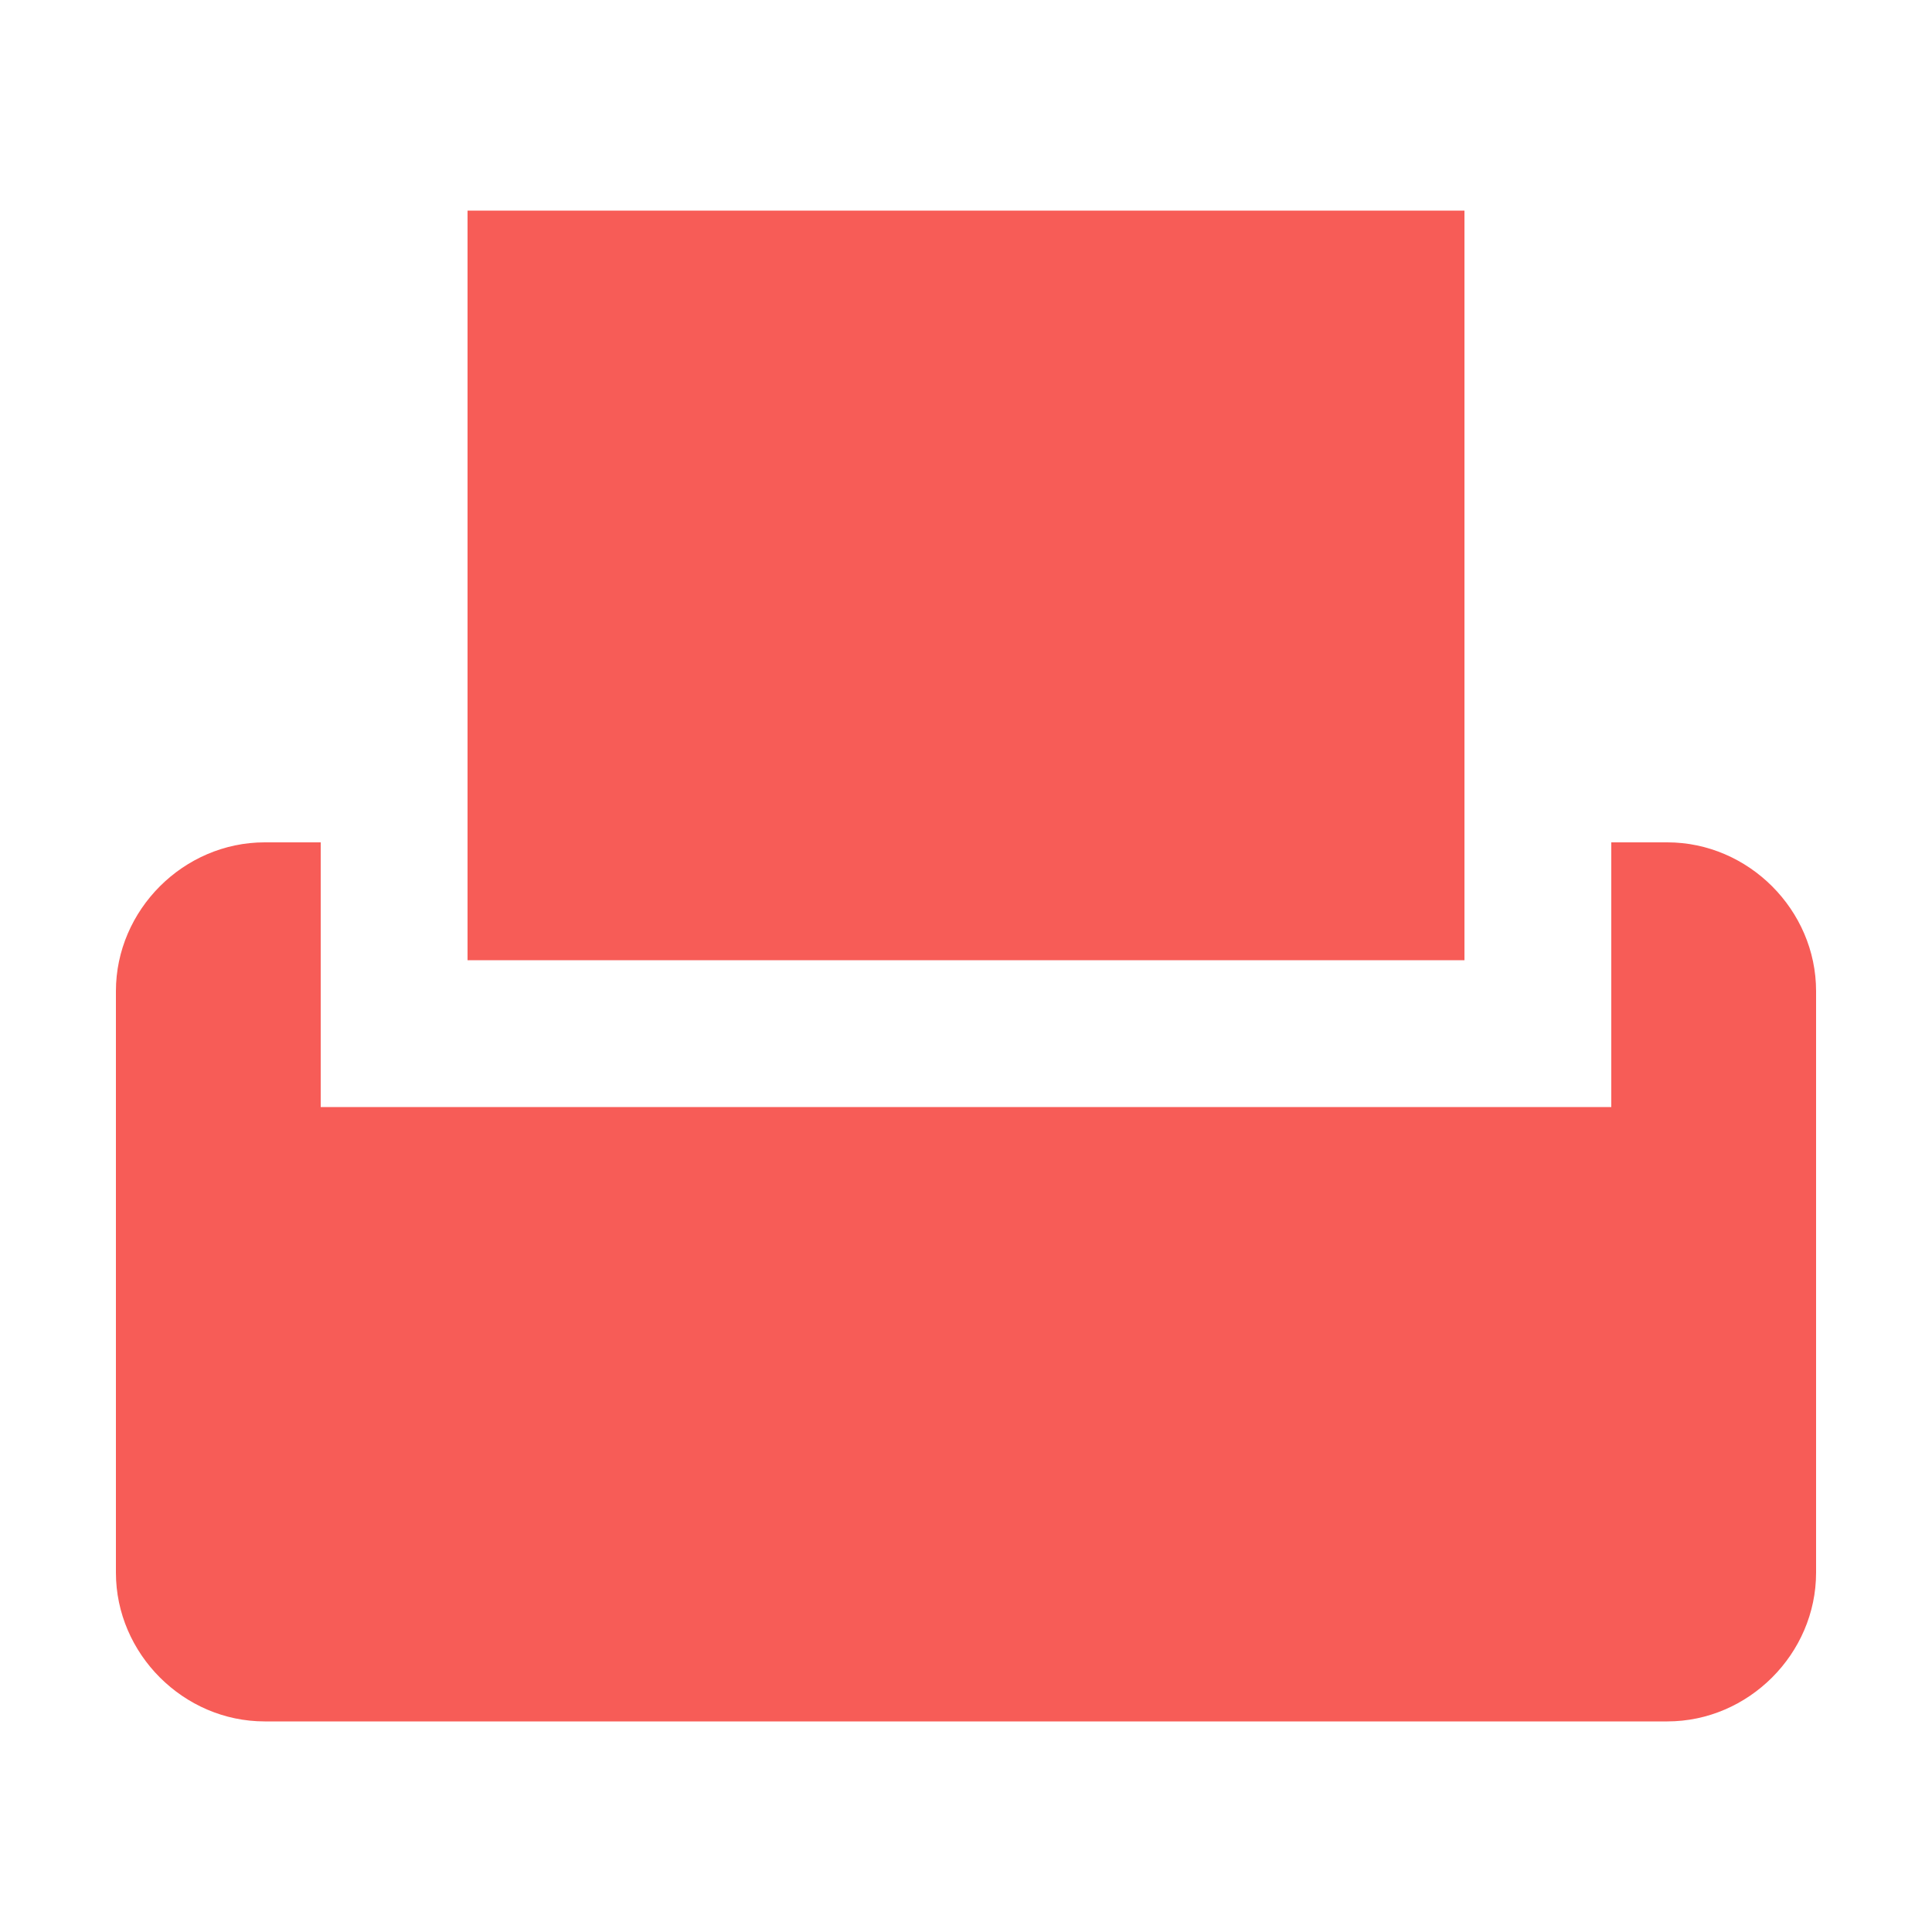
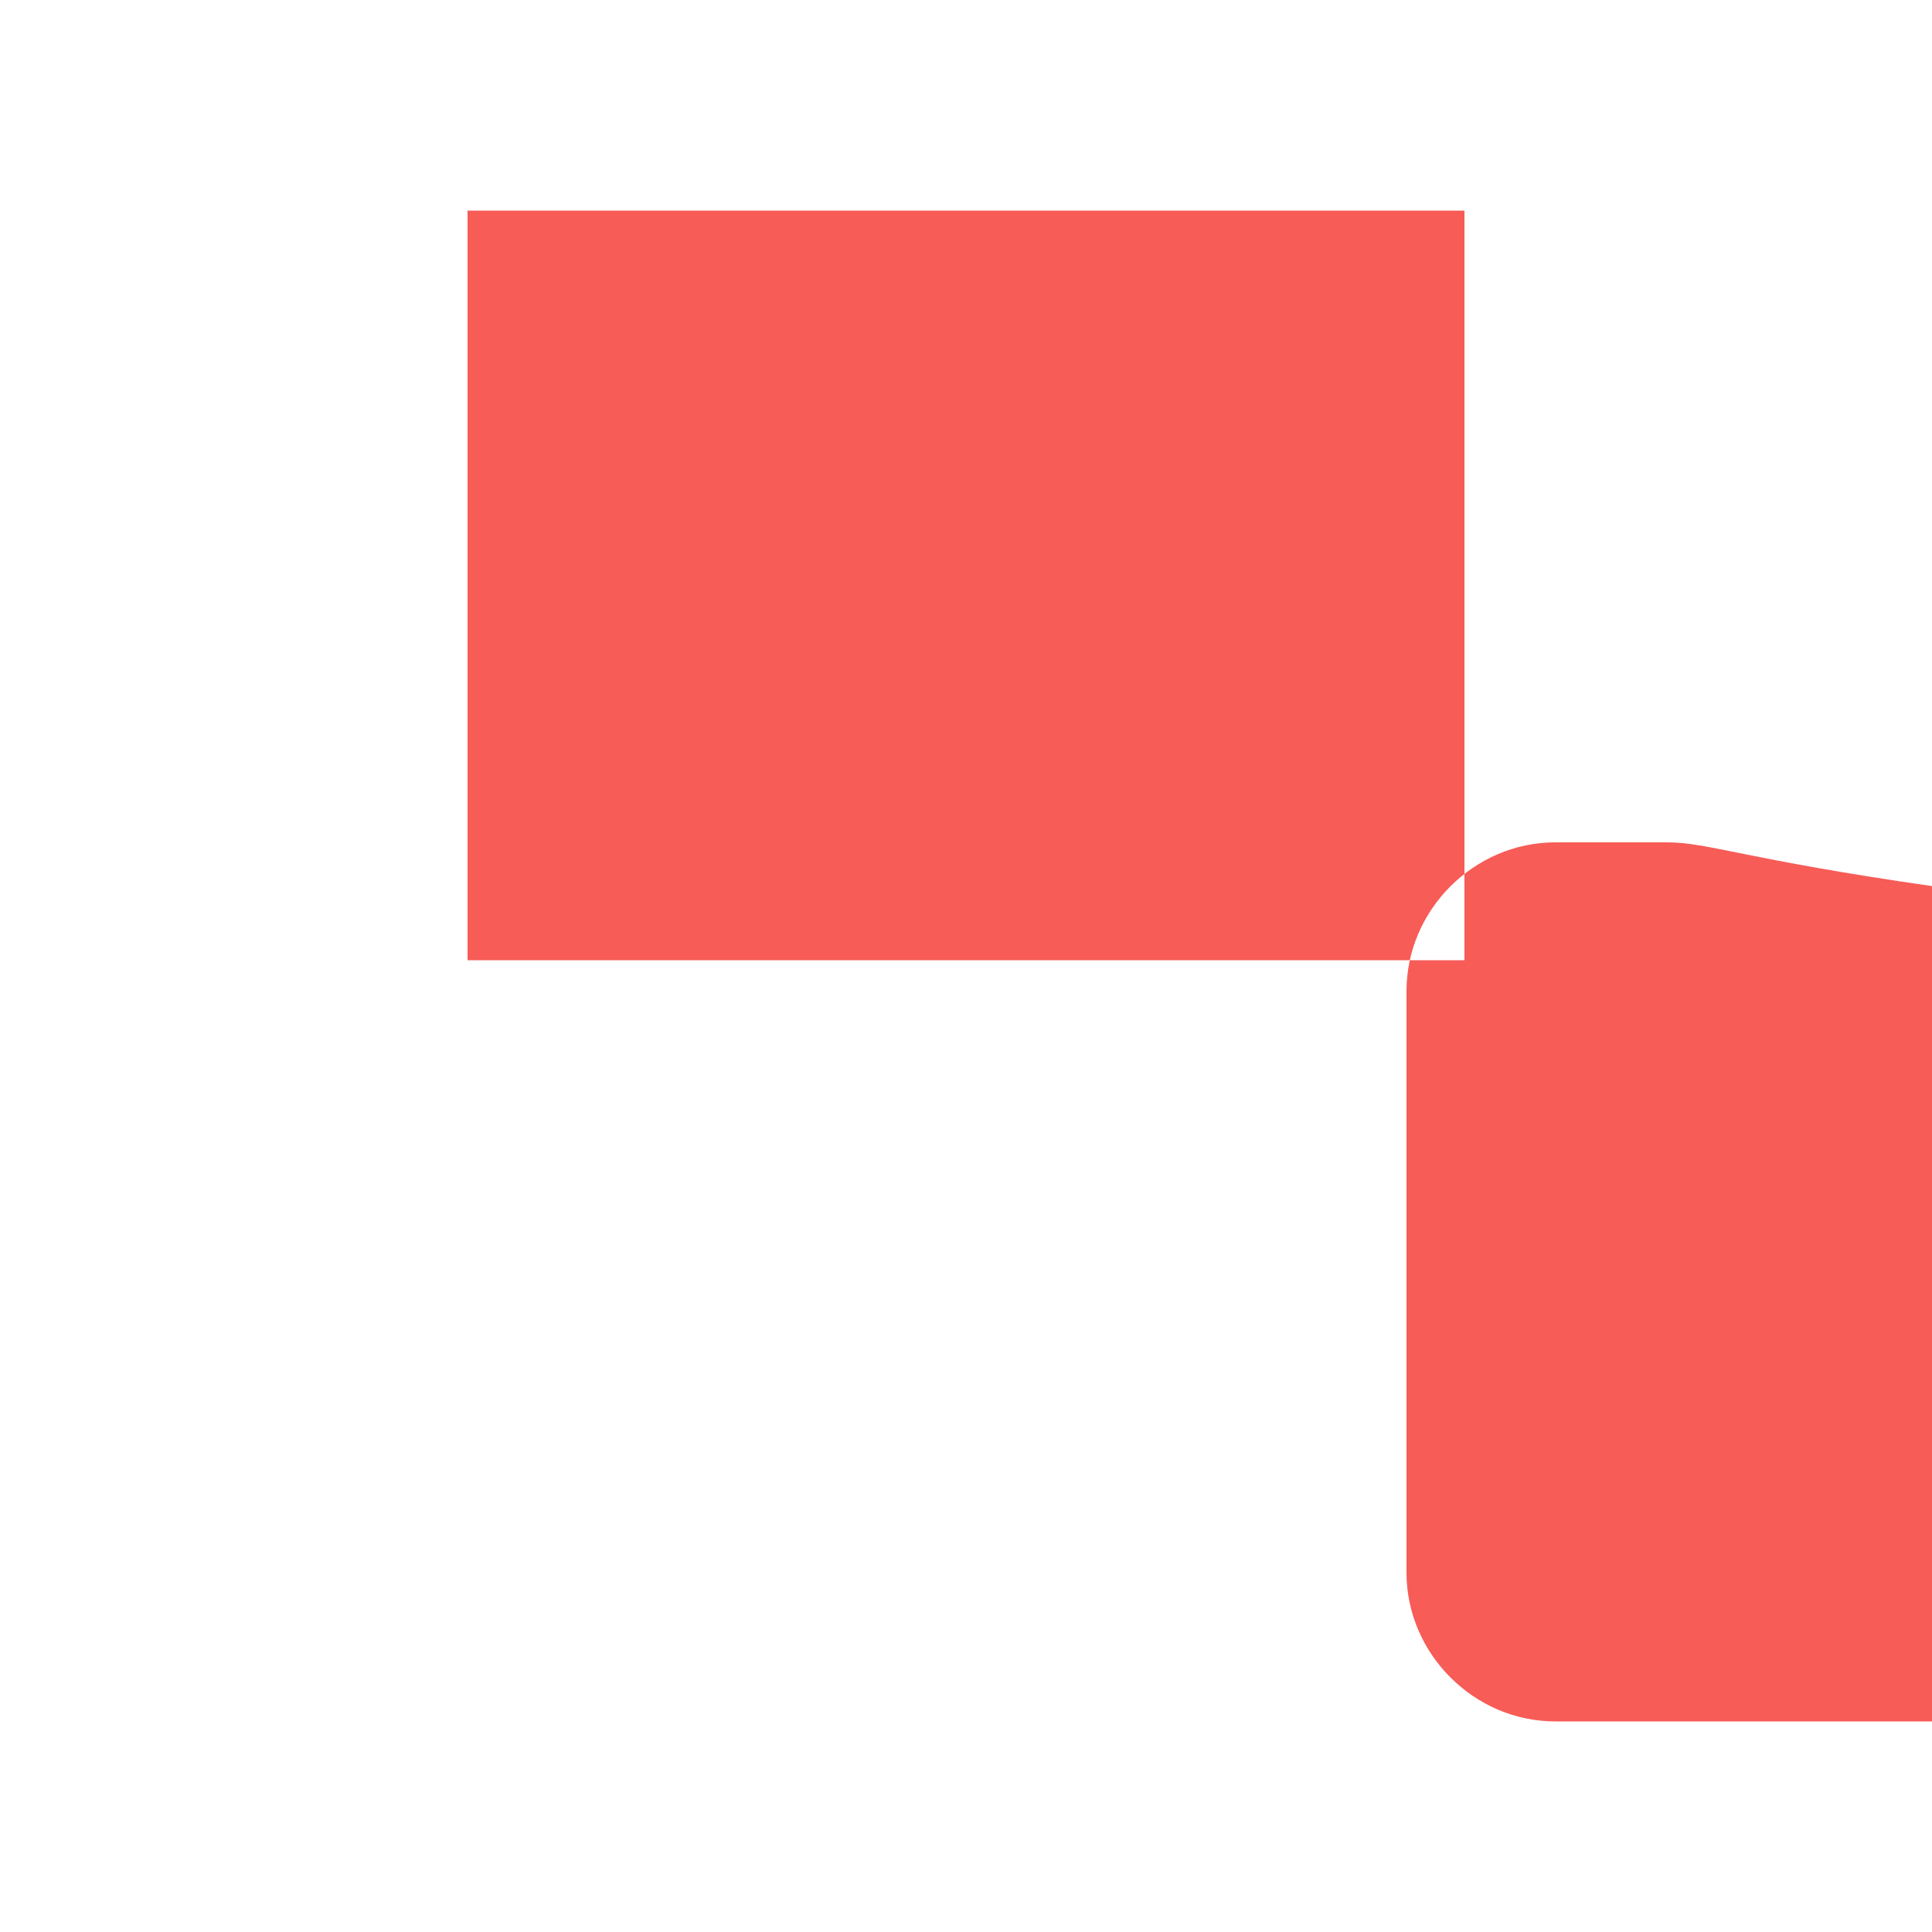
<svg xmlns="http://www.w3.org/2000/svg" version="1.1" id="Layer_1" x="0px" y="0px" viewBox="0 0 100 100" style="enable-background:new 0 0 100 100;" xml:space="preserve">
  <style type="text/css">
	.st0{fill:#F89821;}
</style>
  <g>
-     <path style="fill:#f75c57;" class="st0" d="M75.8,10.9v38.8H24.2V10.9H75.8 M86.3,43.6h-2.9v13.7H16.6V43.6h-2.9c-4.2,0-7.7,3.5-7.7,7.7v30.1   c0,4.2,3.5,7.7,7.7,7.7h72.6c4.2,0,7.7-3.5,7.7-7.7V51.3C94,47.1,90.5,43.6,86.3,43.6z" />
+     <path style="fill:#f75c57;" class="st0" d="M75.8,10.9v38.8H24.2V10.9H75.8 M86.3,43.6h-2.9v13.7V43.6h-2.9c-4.2,0-7.7,3.5-7.7,7.7v30.1   c0,4.2,3.5,7.7,7.7,7.7h72.6c4.2,0,7.7-3.5,7.7-7.7V51.3C94,47.1,90.5,43.6,86.3,43.6z" />
  </g>
</svg>